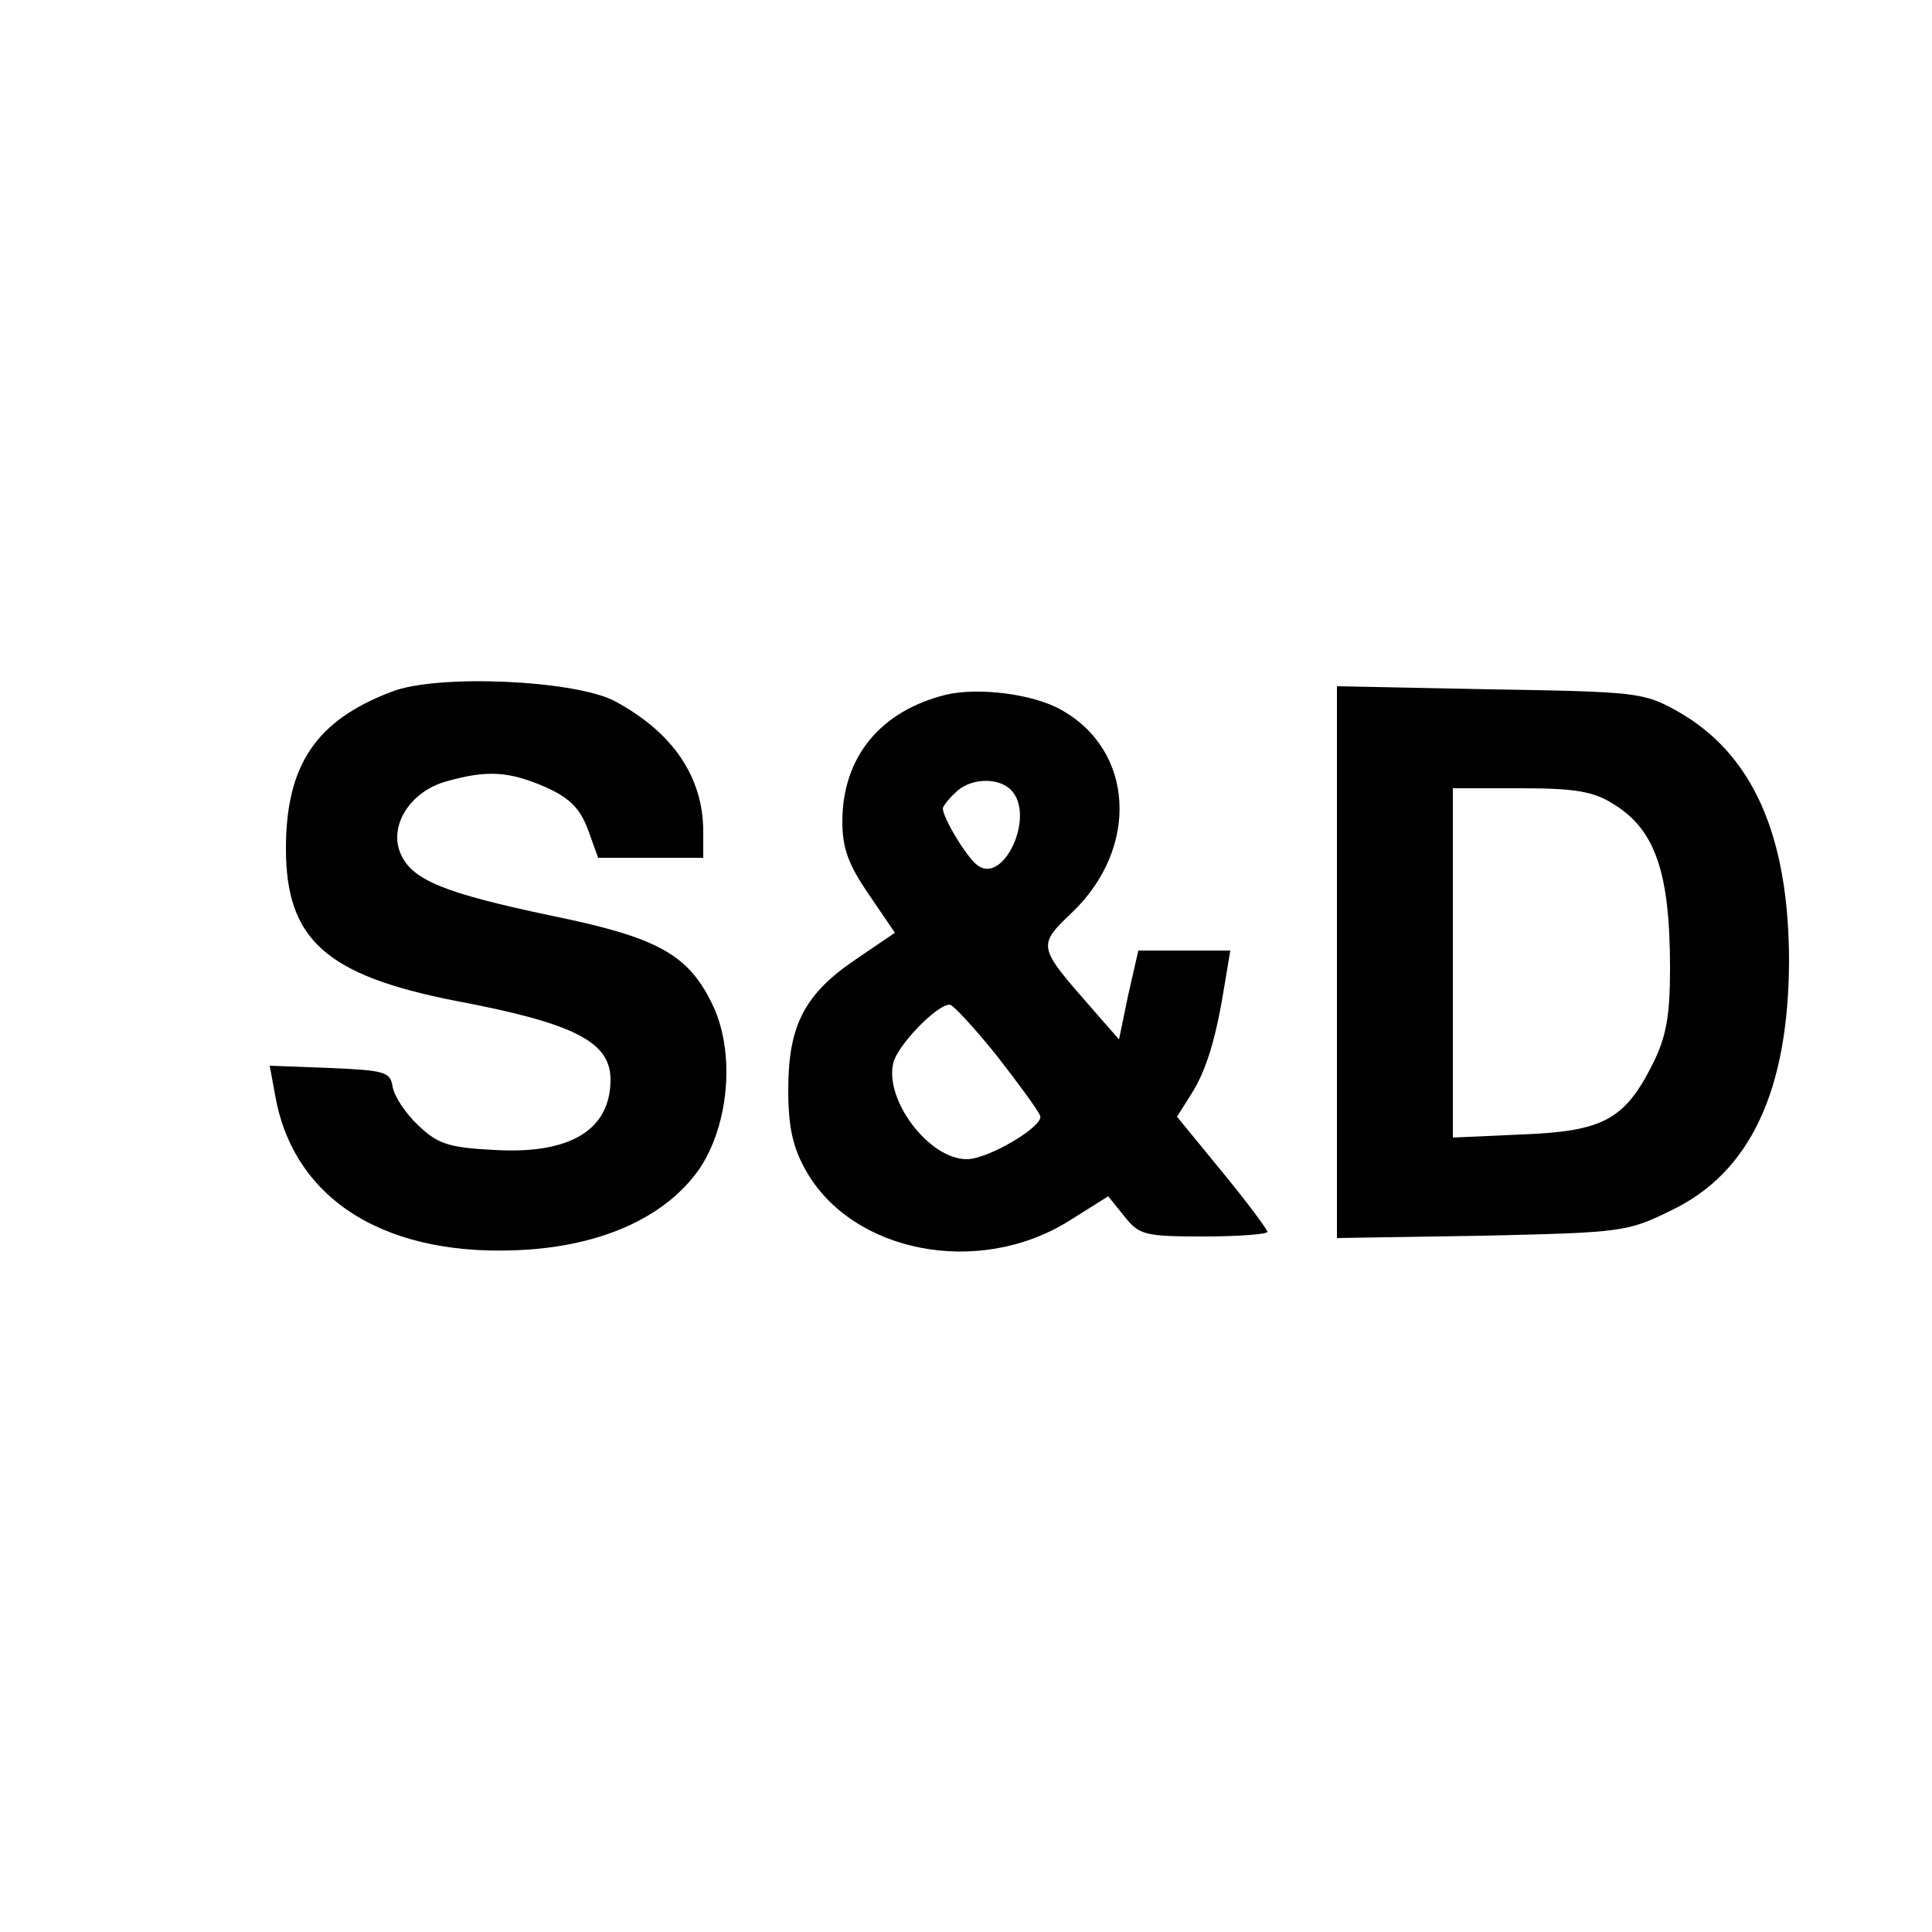
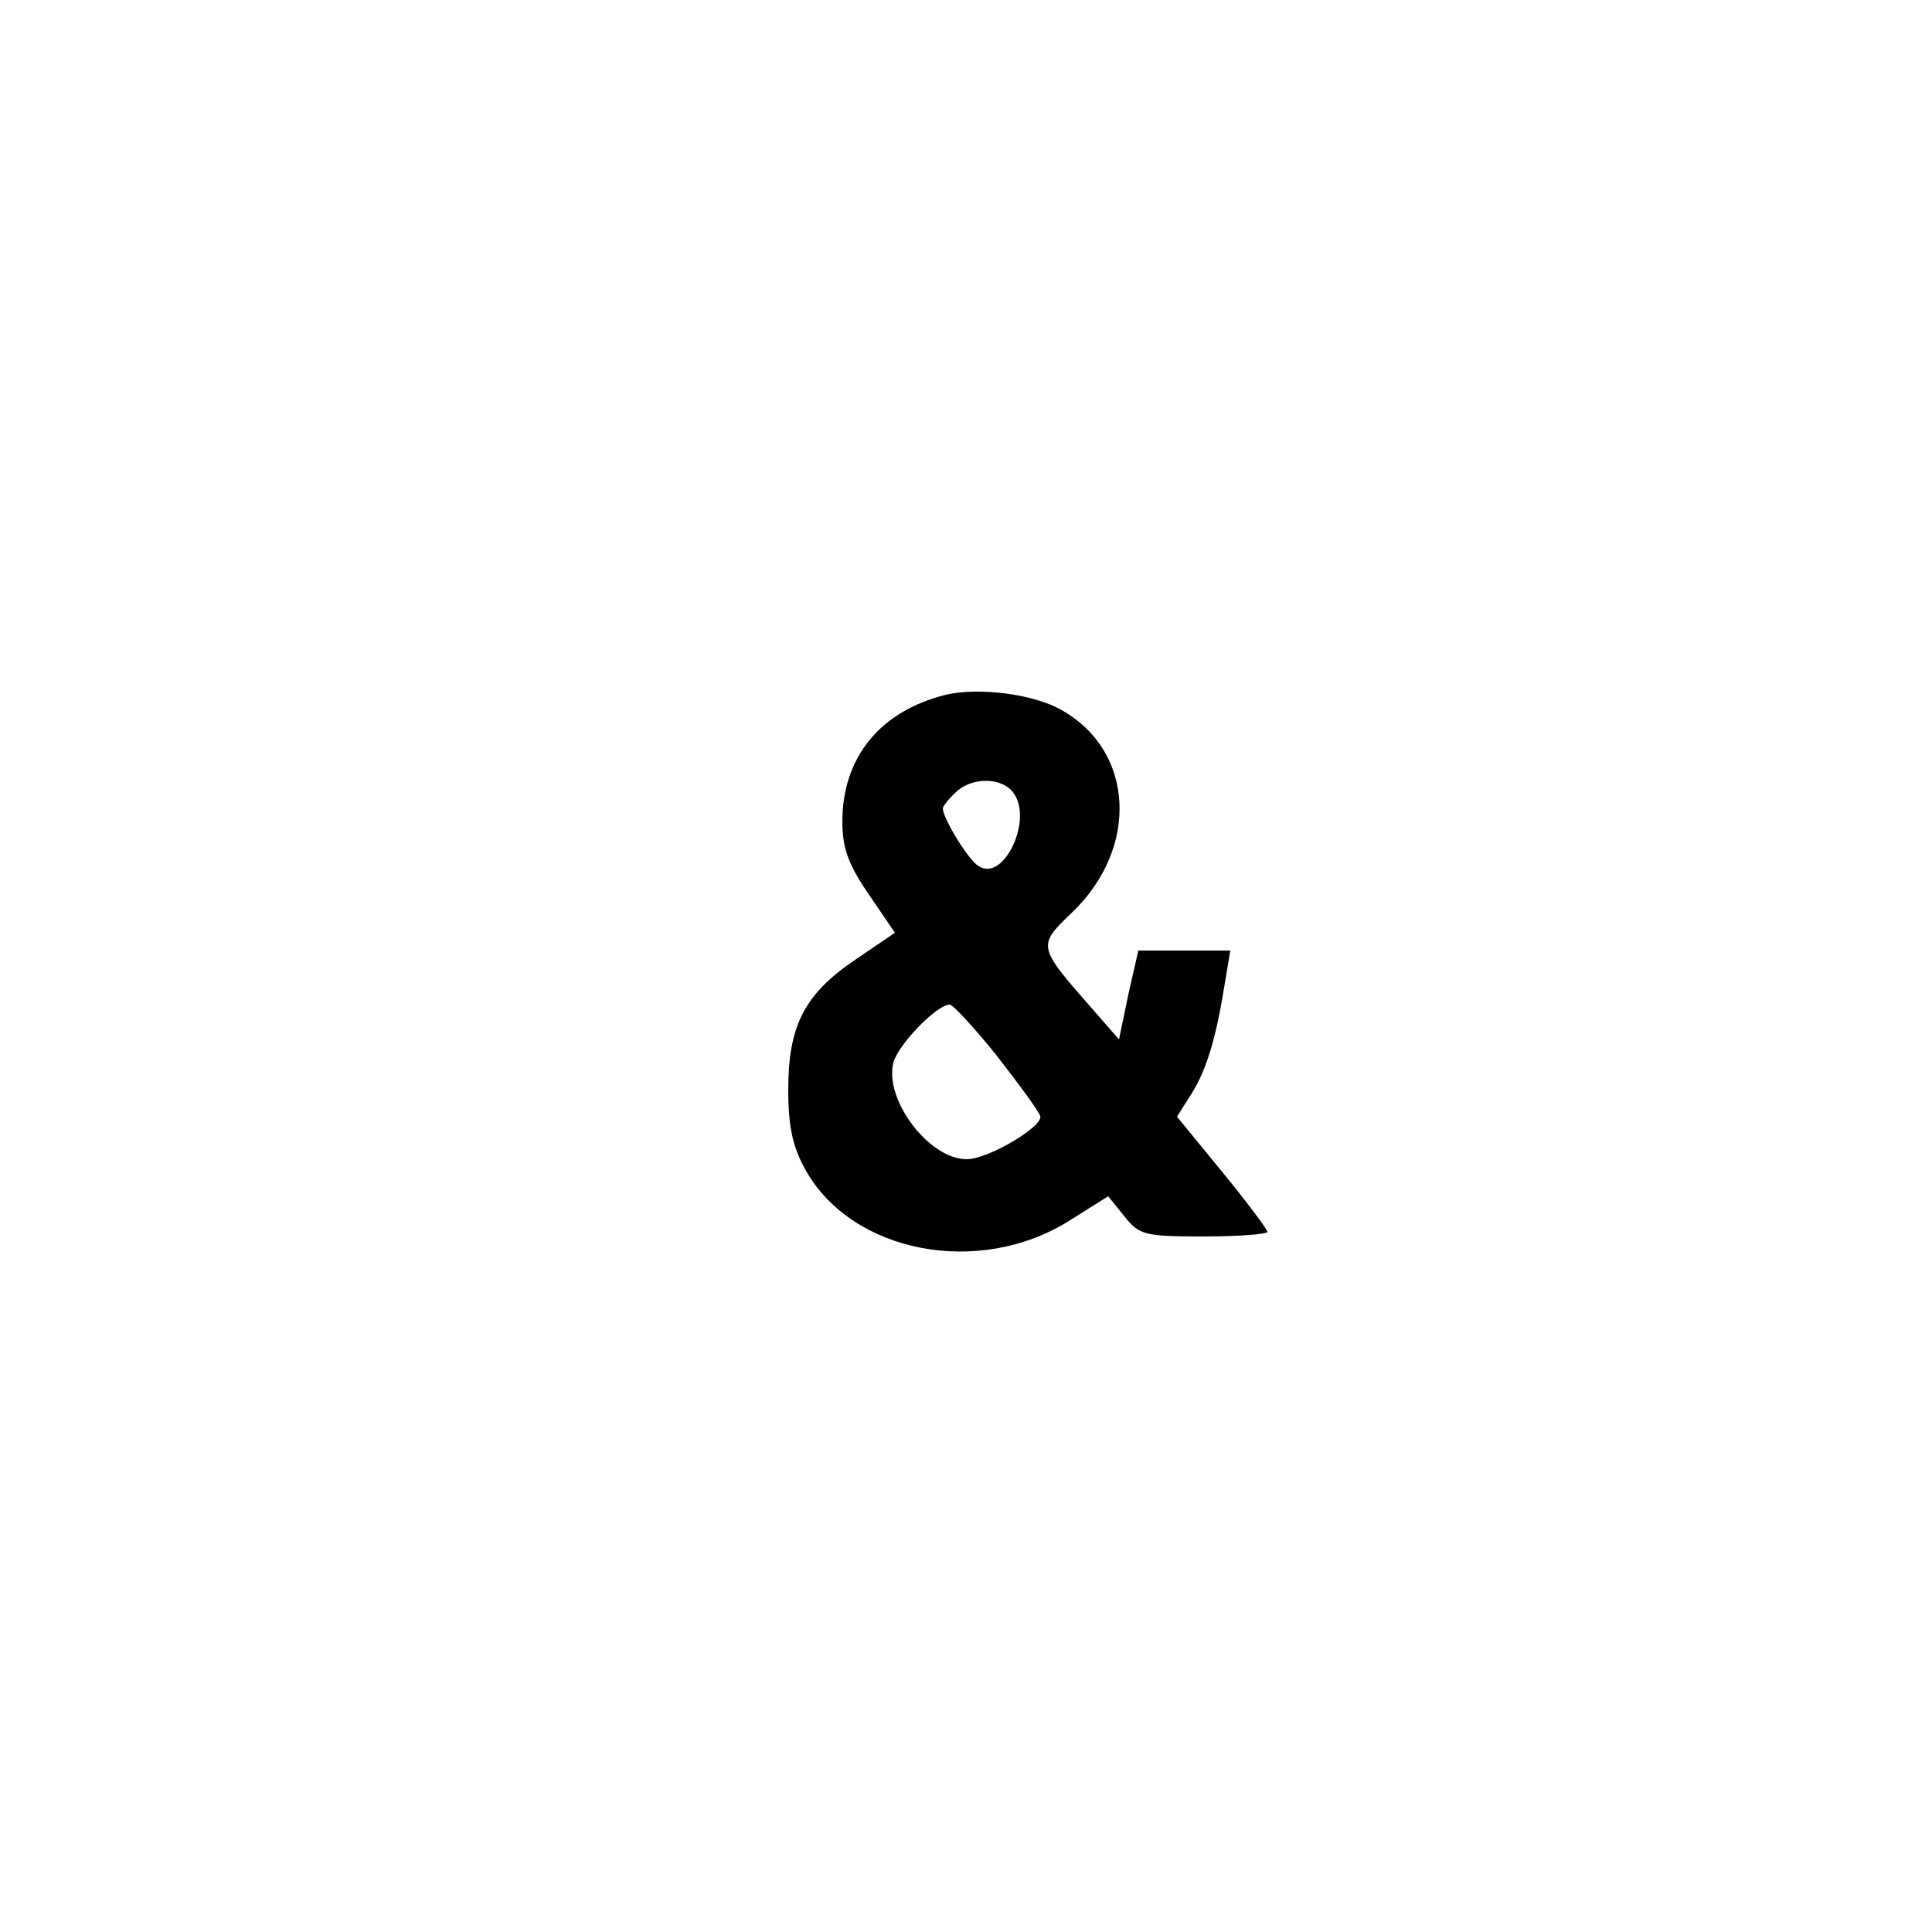
<svg xmlns="http://www.w3.org/2000/svg" version="1.0" width="66.146mm" height="66.146mm" viewBox="0 0 250 250" preserveAspectRatio="xMidYMid meet">
  <g transform="translate(0,250) scale(0.1,-0.1)" fill="#000000" stroke="none">
-     <path d="M507 1605 c-98 -37 -137 -95 -137 -203 0 -118 52 -164 219 -197 154 -29 201 -53 201 -102 0 -65 -52 -97 -151 -91 -59 3 -73 8 -98 32 -17 16 -31 38 -33 50 -3 19 -10 21 -81 24 l-78 3 7 -38 c24 -138 147 -212 327 -200 101 7 179 44 221 103 40 58 48 154 17 216 -31 63 -70 85 -207 113 -138 29 -180 46 -195 79 -17 36 11 82 59 95 53 15 81 13 129 -8 31 -14 44 -28 54 -55 l13 -36 68 0 68 0 0 34 c0 71 -40 129 -115 169 -52 27 -229 35 -288 12z" />
    <path d="M1224 1601 c-85 -21 -134 -81 -134 -164 0 -35 8 -56 34 -94 l34 -50 -50 -34 c-67 -45 -88 -86 -88 -169 0 -49 6 -75 23 -105 60 -106 223 -138 340 -65 l51 32 21 -26 c19 -24 26 -26 103 -26 45 0 82 3 82 6 0 3 -26 38 -58 77 l-59 72 19 30 c20 32 32 74 43 143 l7 42 -60 0 -59 0 -13 -57 -12 -58 -35 40 c-71 81 -71 81 -25 125 86 83 80 208 -14 261 -36 21 -108 30 -150 20z m84 -123 c33 -33 -10 -125 -44 -97 -14 11 -44 61 -44 73 0 2 7 12 16 20 18 19 55 21 72 4z m-19 -343 c28 -36 54 -71 57 -79 5 -13 -67 -56 -95 -56 -49 0 -107 77 -95 125 6 23 56 75 73 75 4 0 31 -29 60 -65z" />
-     <path d="M1730 1255 l0 -357 188 3 c182 4 188 5 245 33 102 49 151 155 152 321 0 164 -47 270 -145 325 -43 24 -53 25 -242 28 l-198 4 0 -357z m357 205 c55 -33 74 -89 74 -213 0 -63 -5 -89 -23 -125 -36 -71 -64 -86 -169 -90 l-89 -4 0 226 0 226 88 0 c69 0 94 -4 119 -20z" />
  </g>
</svg>